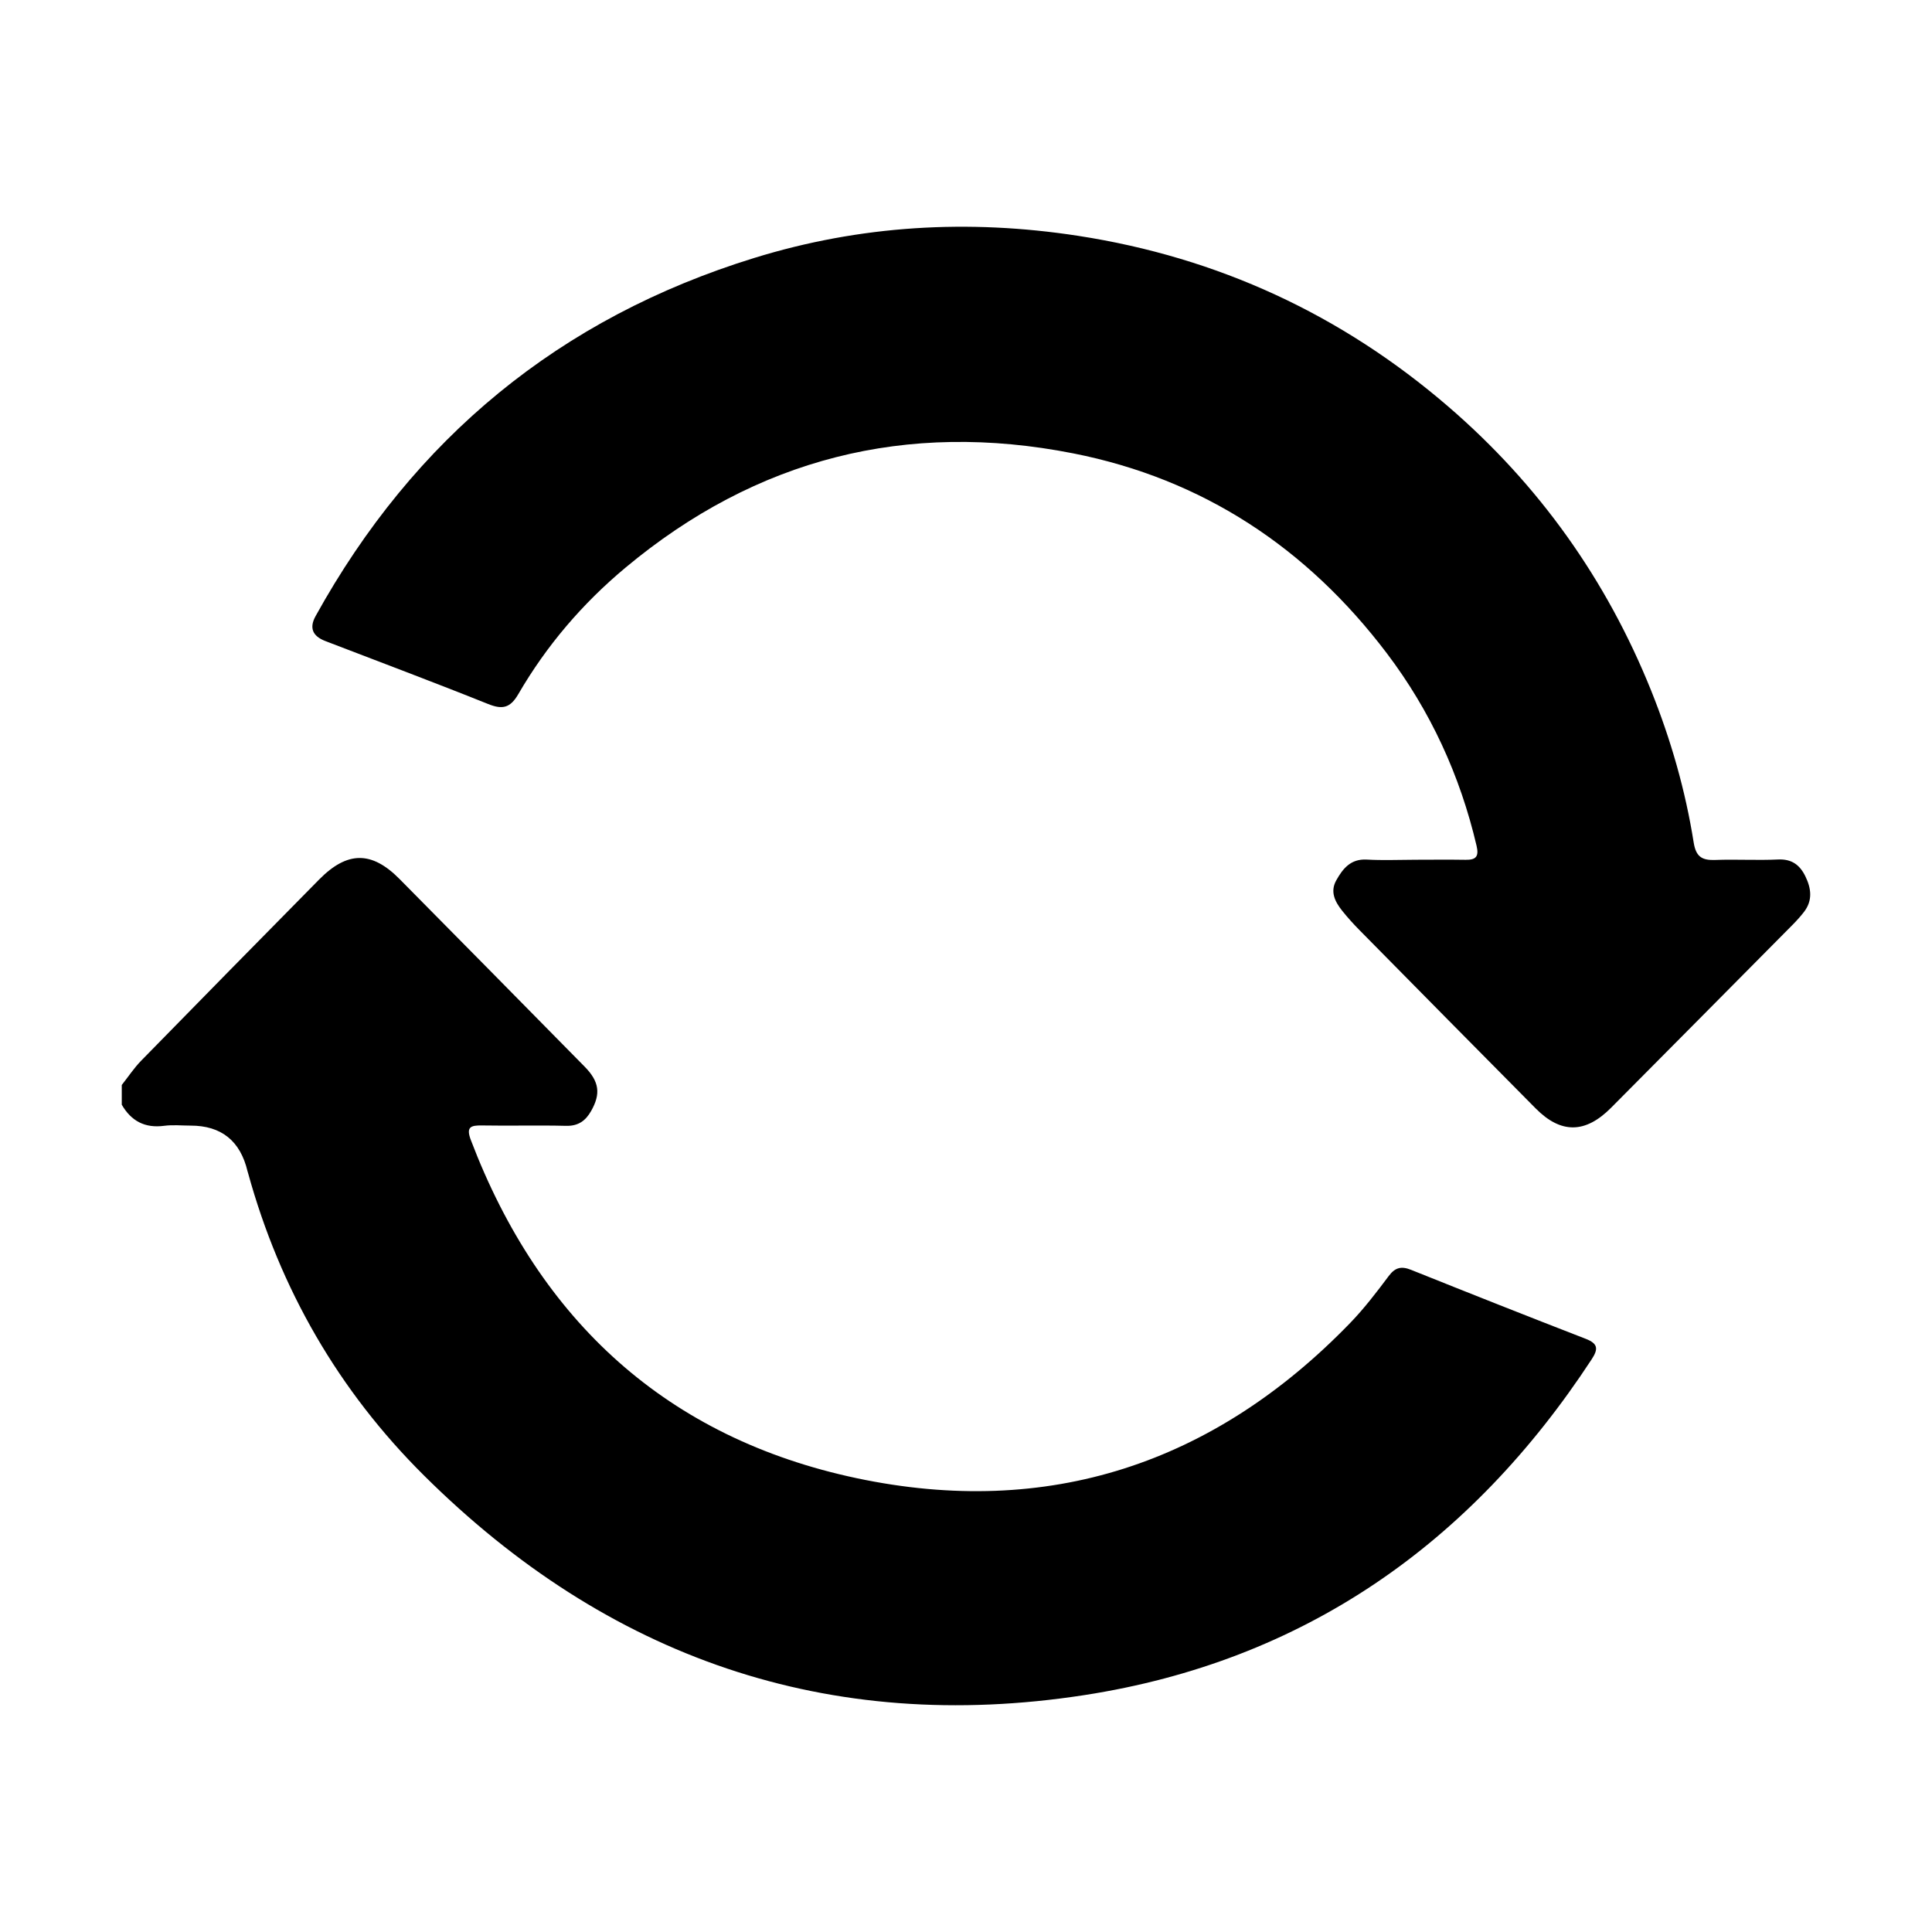
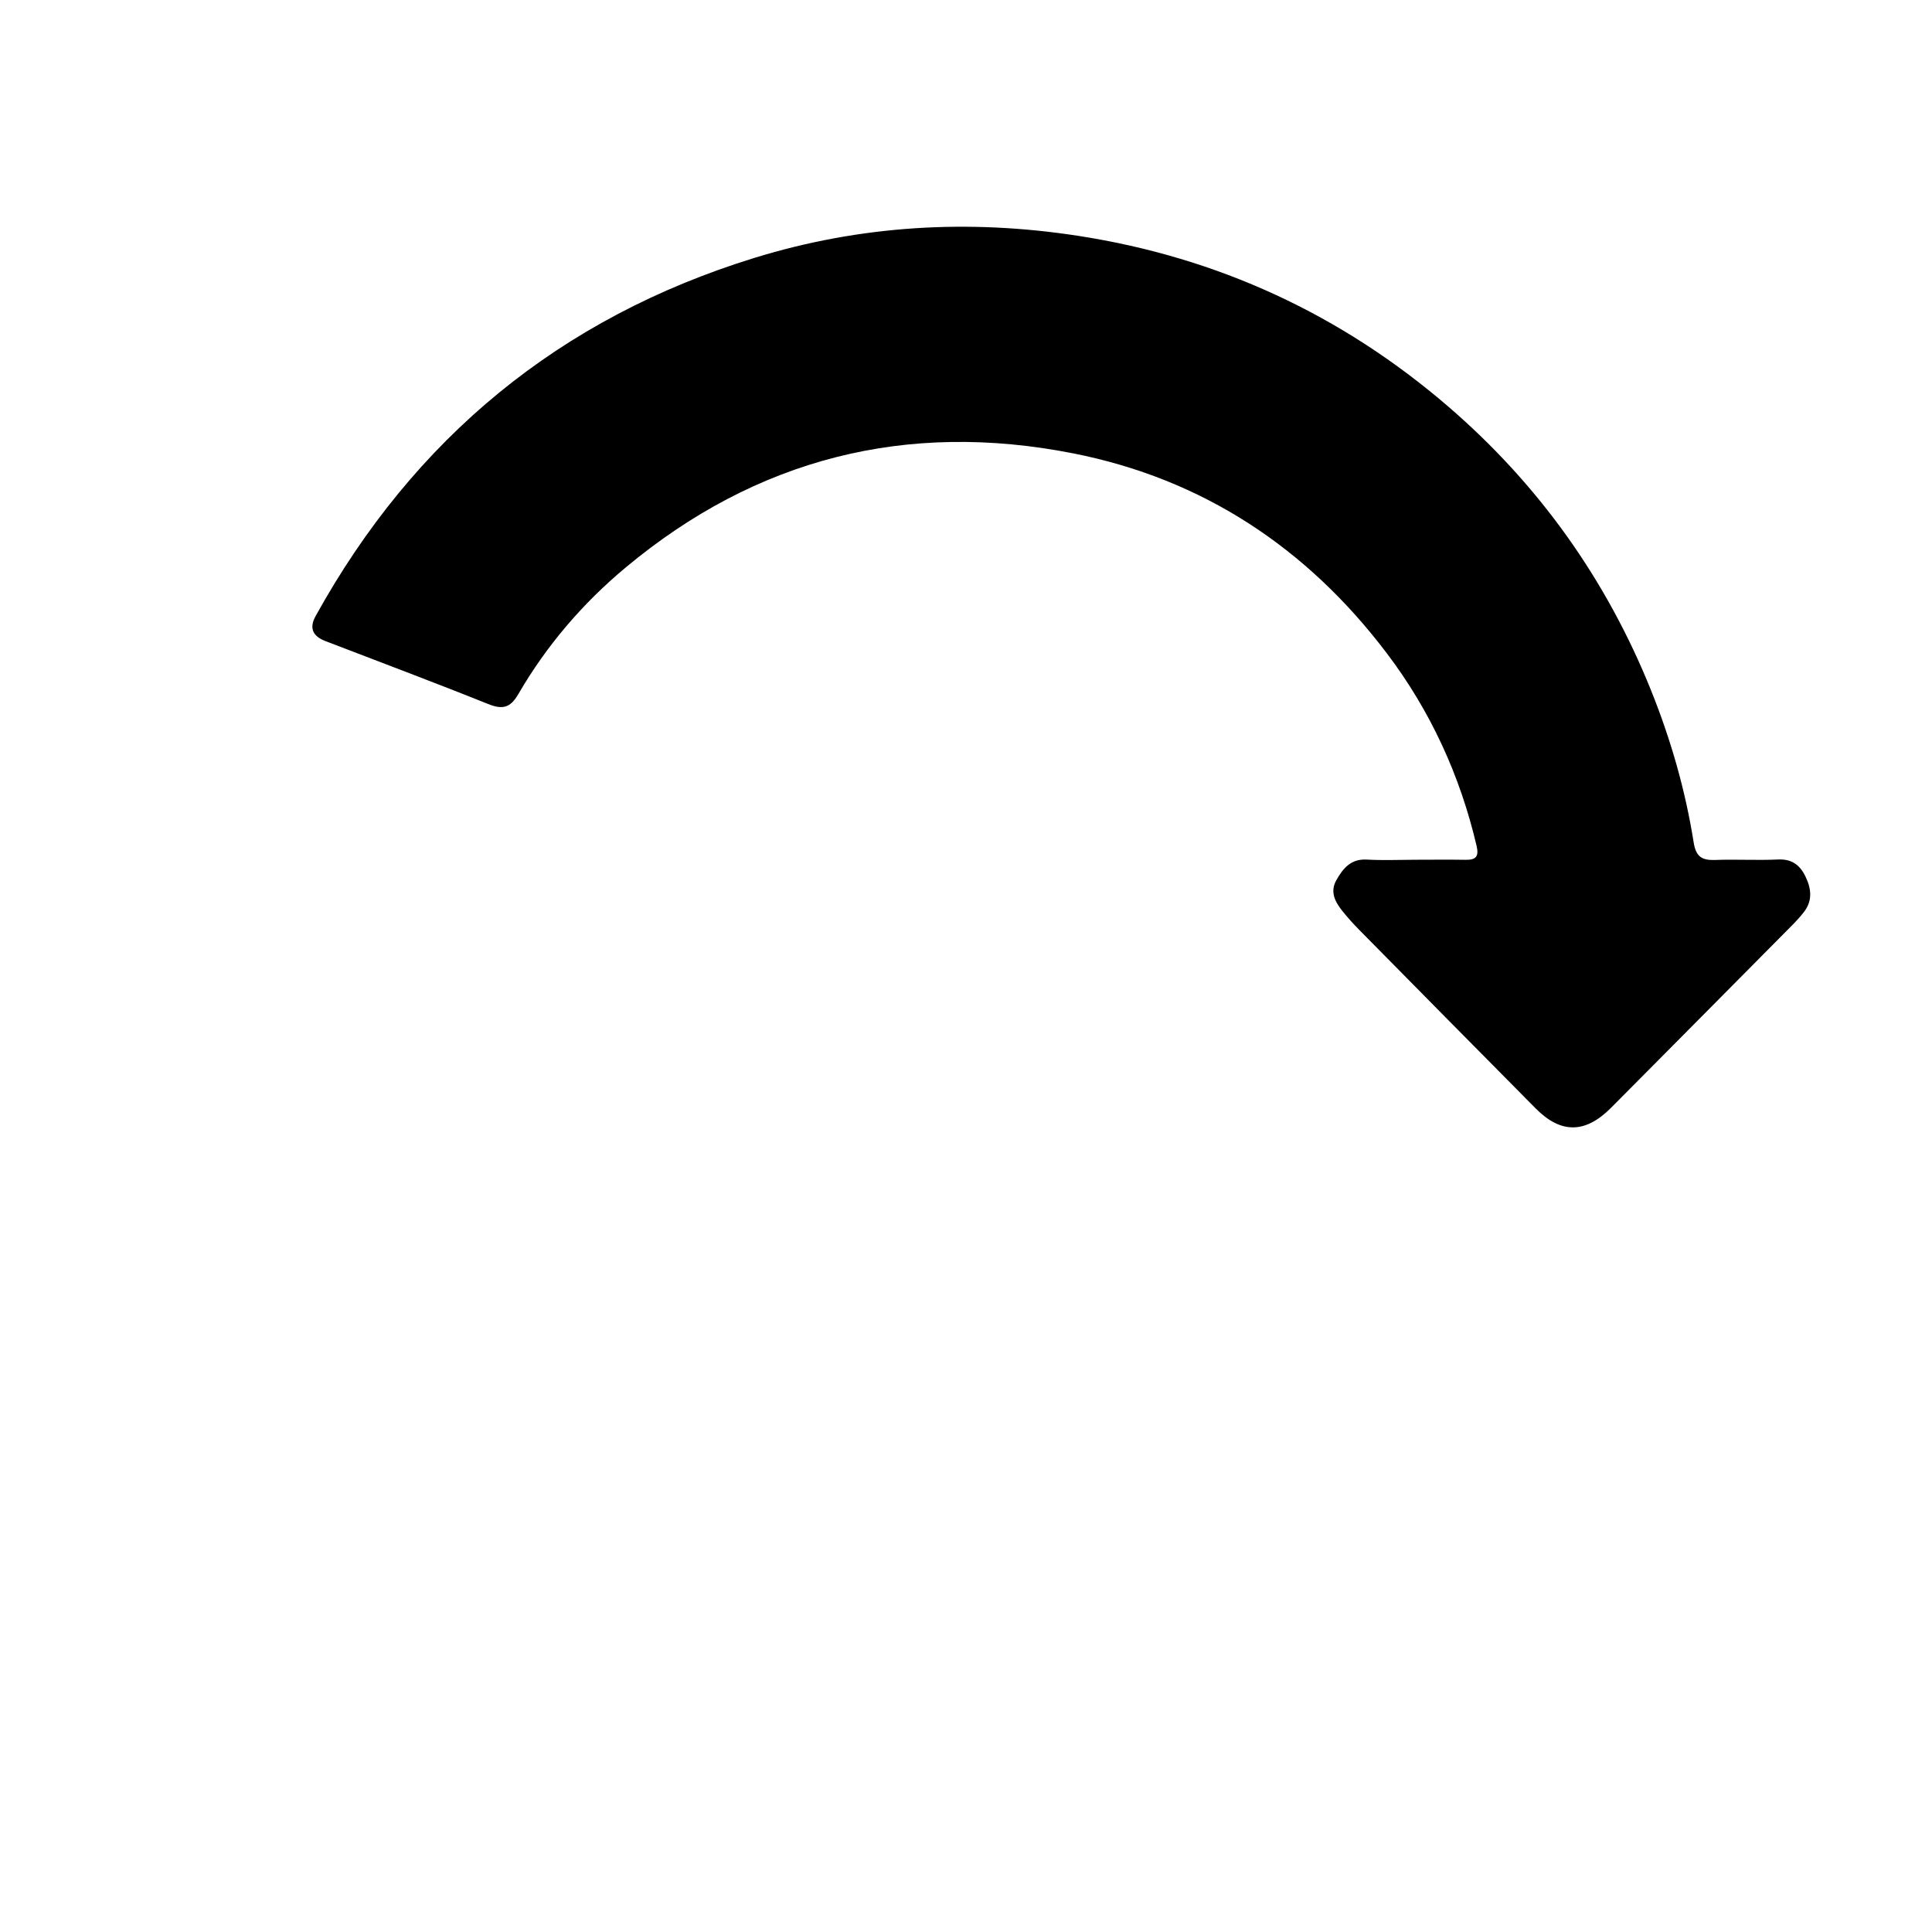
<svg xmlns="http://www.w3.org/2000/svg" viewBox="0 0 1500 1500" version="1.1">
  <defs>
    <style>
      .cls-1 {
        display: none;
      }
    </style>
  </defs>
  <g>
    <g id="Layer_1">
      <g>
-         <path d="M94.55,842.36c5.02-6.33,9.51-13.18,15.13-18.92,45.89-46.96,91.94-93.76,138.03-140.52,21.91-22.22,40.83-22.36,62.5-.45,47.97,48.5,95.88,97.06,143.72,145.69,11.44,11.63,12.56,21.11,5.03,34.39-4.32,7.62-9.99,11.79-19.49,11.55-21.73-.56-43.49.1-65.23-.3-9-.16-12.5,1.28-8.66,11.37,53.5,140.56,152.65,231.44,299.67,262.52,148.35,31.35,277.14-11.15,382.96-120.48,10.93-11.29,20.56-23.92,30-36.52,5.02-6.7,9.81-7.8,17.36-4.78,45.09,18.08,90.25,35.98,135.54,53.53,9.54,3.7,9.99,7.79,4.66,15.92-93.9,143.4-223.78,234.41-393.77,260.7-198.91,30.77-370.33-28.95-512.84-170.52-66.32-65.88-111.71-144.62-136.6-234.93-.11-.41-.27-.81-.37-1.22q-8.41-35.47-44.23-35.47c-6.82,0-13.74-.75-20.45.15-14.94,2-25.6-3.64-32.97-16.38,0-5.12,0-10.23,0-15.35Z" />
        <path d="M1098.28,667.51c13.22-.01,26.44-.17,39.65.04,7.98.13,10.44-2.5,8.49-10.83-12.82-54.75-35.88-104.86-69.72-149.55-61.86-81.68-142.68-135.31-243.49-155.18-129.44-25.52-245.97,3.91-347.68,88.81-33.34,27.83-61.27,60.52-83.08,98.07-6.28,10.82-12.28,12.22-23.51,7.71-41.91-16.83-84.22-32.65-126.37-48.88q-15.03-5.79-7.58-19.3c76.4-138.22,189.77-231.57,340.64-278.14,82.18-25.37,166.21-30.31,251.44-17.16,108.61,16.76,204.47,61.15,287.42,132.61,70.26,60.53,122.81,134.3,157.49,220.57,15.31,38.1,26.56,77.37,32.99,117.85,1.79,11.28,6.65,13.92,16.84,13.54,16.18-.61,32.43.42,48.59-.36,10.62-.51,16.91,4.16,21.22,12.93,4.61,9.37,5.88,18.76-.94,27.69-2.84,3.71-6.04,7.18-9.33,10.5-46.82,47.25-93.64,94.49-140.54,141.66-19.98,20.1-38.91,20.27-58.52.49-45.62-46.03-91.16-92.15-136.66-138.3-4.78-4.85-9.39-9.92-13.63-15.25-5.51-6.94-9.48-14.68-4.55-23.5,5.12-9.16,11.24-16.87,23.74-16.15,12.32.71,24.72.16,37.09.14Z" />
      </g>
      <g class="cls-1">
        <path d="M94.55,655.43c10.01-21.41,26.71-29.42,50.33-29.28,113.7.67,227.4.2,341.1.38,34.07.05,54.78,32.9,39.5,62.29-8.85,17.01-24.32,23.16-42.45,23.31-33.21.28-66.43.1-99.65.1-78.78,0-157.57-.29-236.34.18-23.44.14-41.57-7.26-52.49-28.85v-28.13Z" />
        <path d="M595.76,294.25c112.51,0,225.01-.04,337.52.04,27.57.02,46.43,14.06,49.02,36.89,1.1,9.69,1.11,19.64.3,29.36-1.01,12.14,3.16,16.34,15.69,16.18,47.3-.63,94.63.61,141.9-.56,30.41-.76,50.02,10.55,63.53,38.69,34.29,71.43,70.89,141.75,106.18,212.71,17.3,34.78,43.32,63.27,67.54,92.75,19.81,24.1,28.78,48.6,27.97,80.19-2,78.36-.63,156.81-.67,235.22-.02,30.68-16.57,47.33-47.36,47.48-32.81.16-65.64.43-98.44-.18-10.51-.2-15.63,2.98-19.49,13.21-24.47,64.82-84.04,107.55-151.19,109.51-69.81,2.03-134.99-41.29-160.08-107.68-4.44-11.77-10.24-15.15-22.22-15.06-69.89.52-139.78.49-209.67.01-11.41-.08-17.07,2.8-21.27,14.31-23.85,65.31-87.92,109.05-156.99,108.48-68.62-.57-131.2-44.72-154.66-110.04-3.54-9.84-8.3-12.96-18.43-12.73-28.96.63-57.95.33-86.93.18-28.21-.15-48.76-18.86-48.2-43.56.56-24.65,20.32-42.11,48.18-42.24,28.55-.14,57.12-.48,85.65.19,10.68.25,15.51-3.22,19.1-13.55,23.36-67.32,86.56-111.96,157.01-111.89,68.68.07,132.54,44.02,155.27,108.78,4.84,13.78,11.54,16.81,24.76,16.7,67.75-.57,135.52-.59,203.27.02,13.32.12,19.92-3.21,24.83-16.69,23.7-65.2,85.83-108.37,153.99-108.8,71.16-.45,134.56,43.9,158.45,111.78,3.55,10.09,7.89,14.31,18.82,13.67,16.14-.94,32.38-.51,48.57-.15,8.1.18,11.52-2.74,11.5-11.09-.18-64.35-.16-128.7-.02-193.05.01-6.54-3-11.28-6.73-16.04-14.71-18.78-29.76-37.33-43.83-56.58-5.98-8.19-12.67-10.9-22.56-10.87-99.29.3-198.59.2-297.88.17-34.3,0-51.06-16.53-51.1-50.77-.1-87.36-.03-174.73-.05-262.09,0-16.99-.05-17.04-16.81-17.04-207.54-.01-415.08,0-622.62-.03-23.93,0-40.66-11.43-45.89-31-7.14-26.69,10.66-51.74,38.88-54.5,5.07-.5,10.22-.28,15.33-.28,109.95-.01,219.9,0,329.85,0ZM1097.36,624.19c34.04,0,68.08-.18,102.12.12,9.72.09,12.18-2.12,7.36-11.57-23.76-46.61-47.16-93.39-70.4-140.26-3.68-7.42-8.47-10.55-16.88-10.48-41.27.32-82.55.4-123.82-.04-10.08-.11-13.23,3.28-13.14,13.27.42,45.1.46,90.21-.02,135.31-.11,10.66,3.47,14.01,13.94,13.85,33.61-.5,67.23-.19,100.84-.19ZM600.14,1039.26c.1-44.72-36.67-81.96-81.21-81.09-43.24.85-78.99,32.49-80.27,80.98-1.14,43.17,37.88,80.91,80.82,80.78,43.85-.14,80.56-36.86,80.66-80.67ZM1163.47,1038.61c-.12-44.79-35.48-80.38-80.03-80.57-44.44-.18-80.62,36.6-80.41,81.74.21,43.95,36.94,80.35,80.88,80.14,44.08-.21,79.67-36.59,79.55-81.31Z" />
        <path d="M379.21,548.87c-57.48.01-114.95.06-172.43-.01-26.11-.03-44.61-15.89-46.29-39.39-1.65-23.09,15.17-42.05,40.57-45.67,2.52-.36,5.09-.52,7.63-.52,113.67-.03,227.35-.12,341.02.06,20.22.03,36.66,7.57,44.9,27.49,11.61,28.07-8.19,57.74-39.15,57.93-58.75.35-117.5.1-176.26.11Z" />
        <path d="M298.66,873.64c-30.65,0-61.3.1-91.94-.03-26.59-.11-45.43-16.88-46.28-40.87-.86-24.13,18.2-44.33,44.48-44.59,62.14-.62,124.29-.65,186.43.02,26.84.29,44.93,19.76,44.07,44.61-.83,24.15-19.46,40.76-46.09,40.85-30.22.1-60.44.02-90.67.02Z" />
      </g>
      <g class="cls-1">
-         <path d="M763.4,177.03c83.92,34.92,167.83,69.85,251.75,104.77,62.26,25.91,124.48,51.9,186.79,77.68,21.72,8.99,32.29,24.33,32.13,48.35-.49,75.67.36,151.35-.31,227.02-1.36,154.32-47.35,294.68-135.43,421-82.69,118.59-191.69,205.14-324.61,261.81-15.23,6.49-29.97,7.3-45.39.82-98.64-41.44-185.24-100.43-258.39-178.54-102.29-109.23-166.71-237.66-192.97-385.13-7.66-43.02-11.29-86.27-11.03-129.99.44-71.94.11-143.89.12-215.84,0-26.73,8.54-39.66,33-49.82,143.13-59.47,286.26-118.92,429.39-178.39,2.74-1.14,5.4-2.49,8.1-3.74,8.95,0,17.89,0,26.84,0ZM1142.89,547.19c0-40.7-.32-70.52.2-100.33.16-8.84-2.77-13.36-10.93-16.73-124.65-51.47-249.2-103.18-373.7-155.02-6.01-2.5-11.02-2.38-16.97.1-124.84,51.98-249.73,103.84-374.7,155.49-7.37,3.05-9.98,7.2-9.86,15.1,1.09,70.05-1.36,140.11,1.83,210.16,1.75,38.44,5.95,76.53,15.06,113.79,50.86,207.99,172.83,358.85,365.27,452.82,7.76,3.79,14,3.76,21.86.01,151.29-72.14,260.77-184.85,328.04-338.27,29.26-66.73,46.05-136.86,51.39-209.44,3.39-46.08,3.14-92.35,2.51-127.69Z" />
        <path d="M575.51,668.29c14.08-.32,25.11,5.84,34.72,15.49,27.36,27.47,55.03,54.63,82.06,82.41,6.34,6.52,9.87,6.06,15.96-.07,58.85-59.24,117.99-118.17,176.98-177.27,10.52-10.54,21.75-19.13,37.65-19.31,19.11-.22,36.14,9.36,43.15,26.27,7.42,17.89,5.68,34.99-7.44,50.09-2.2,2.53-4.64,4.84-7.02,7.21-71.16,71.17-142.32,142.35-213.5,213.5-24.88,24.87-50.18,25.18-75.06.44-39.89-39.67-79.55-79.56-119.19-119.49-14.24-14.34-18.48-34.39-10.56-51.52,8.23-17.81,22.42-27.27,42.25-27.73Z" />
      </g>
    </g>
  </g>
</svg>